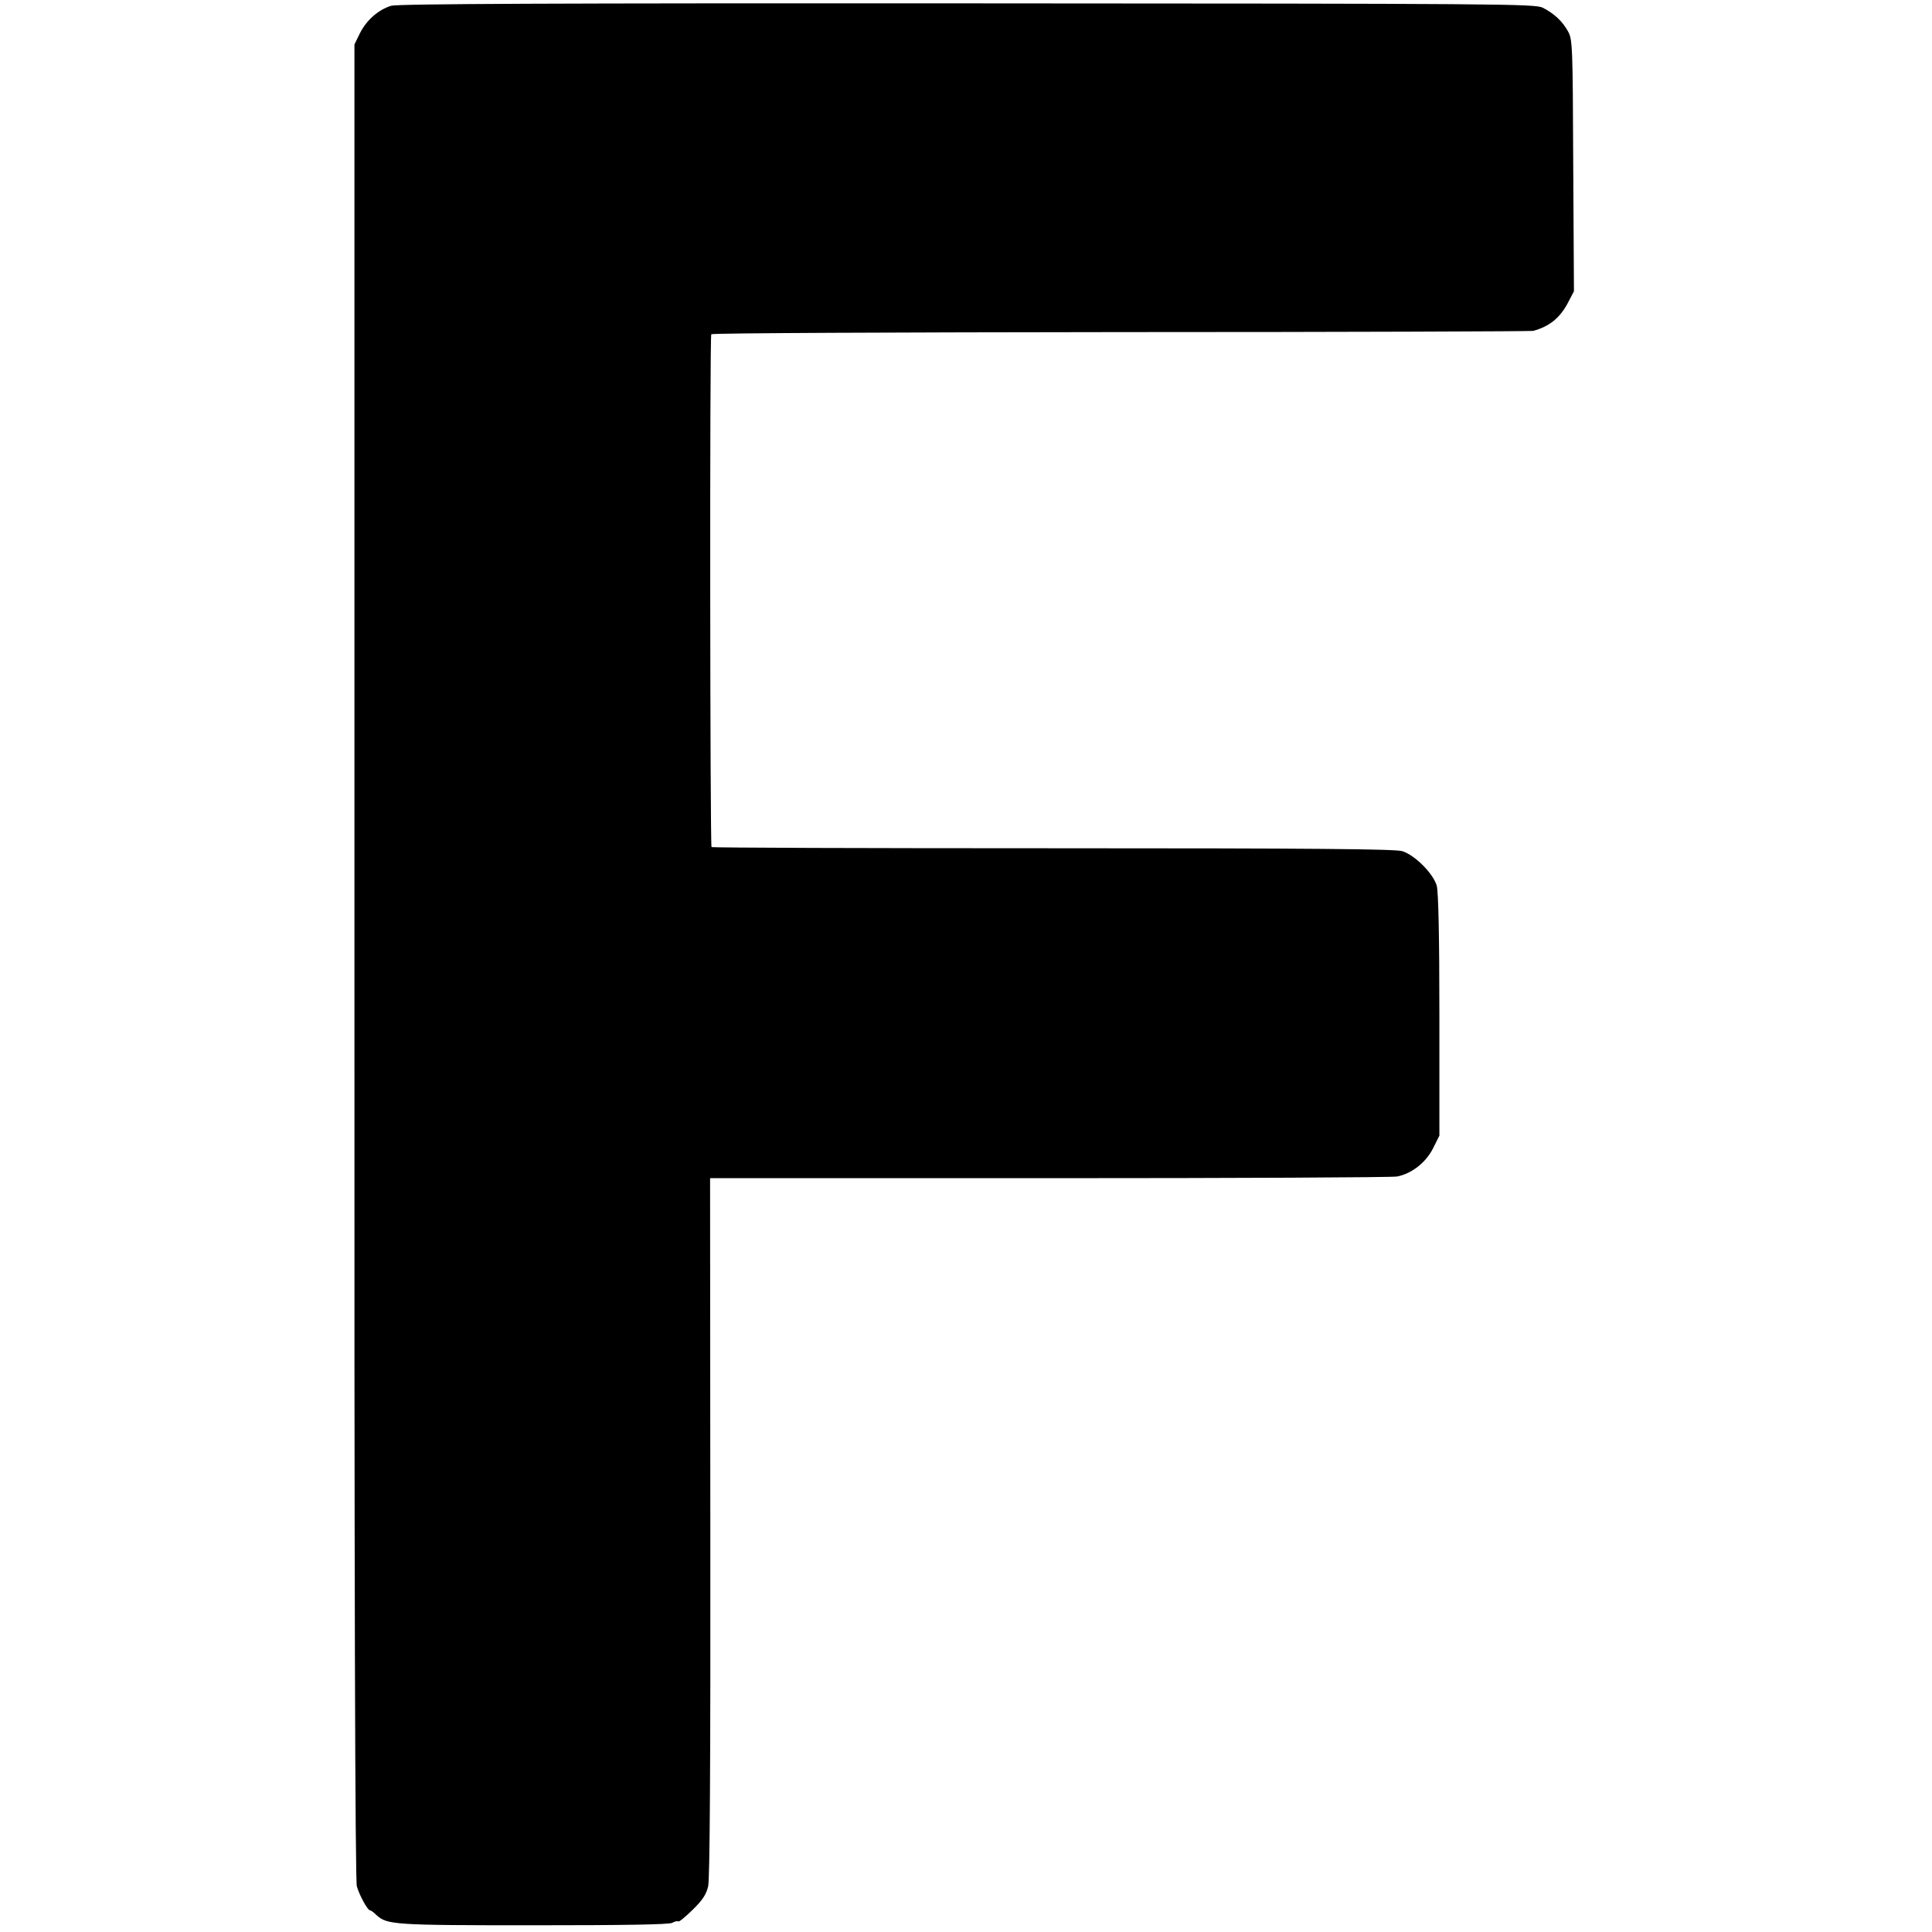
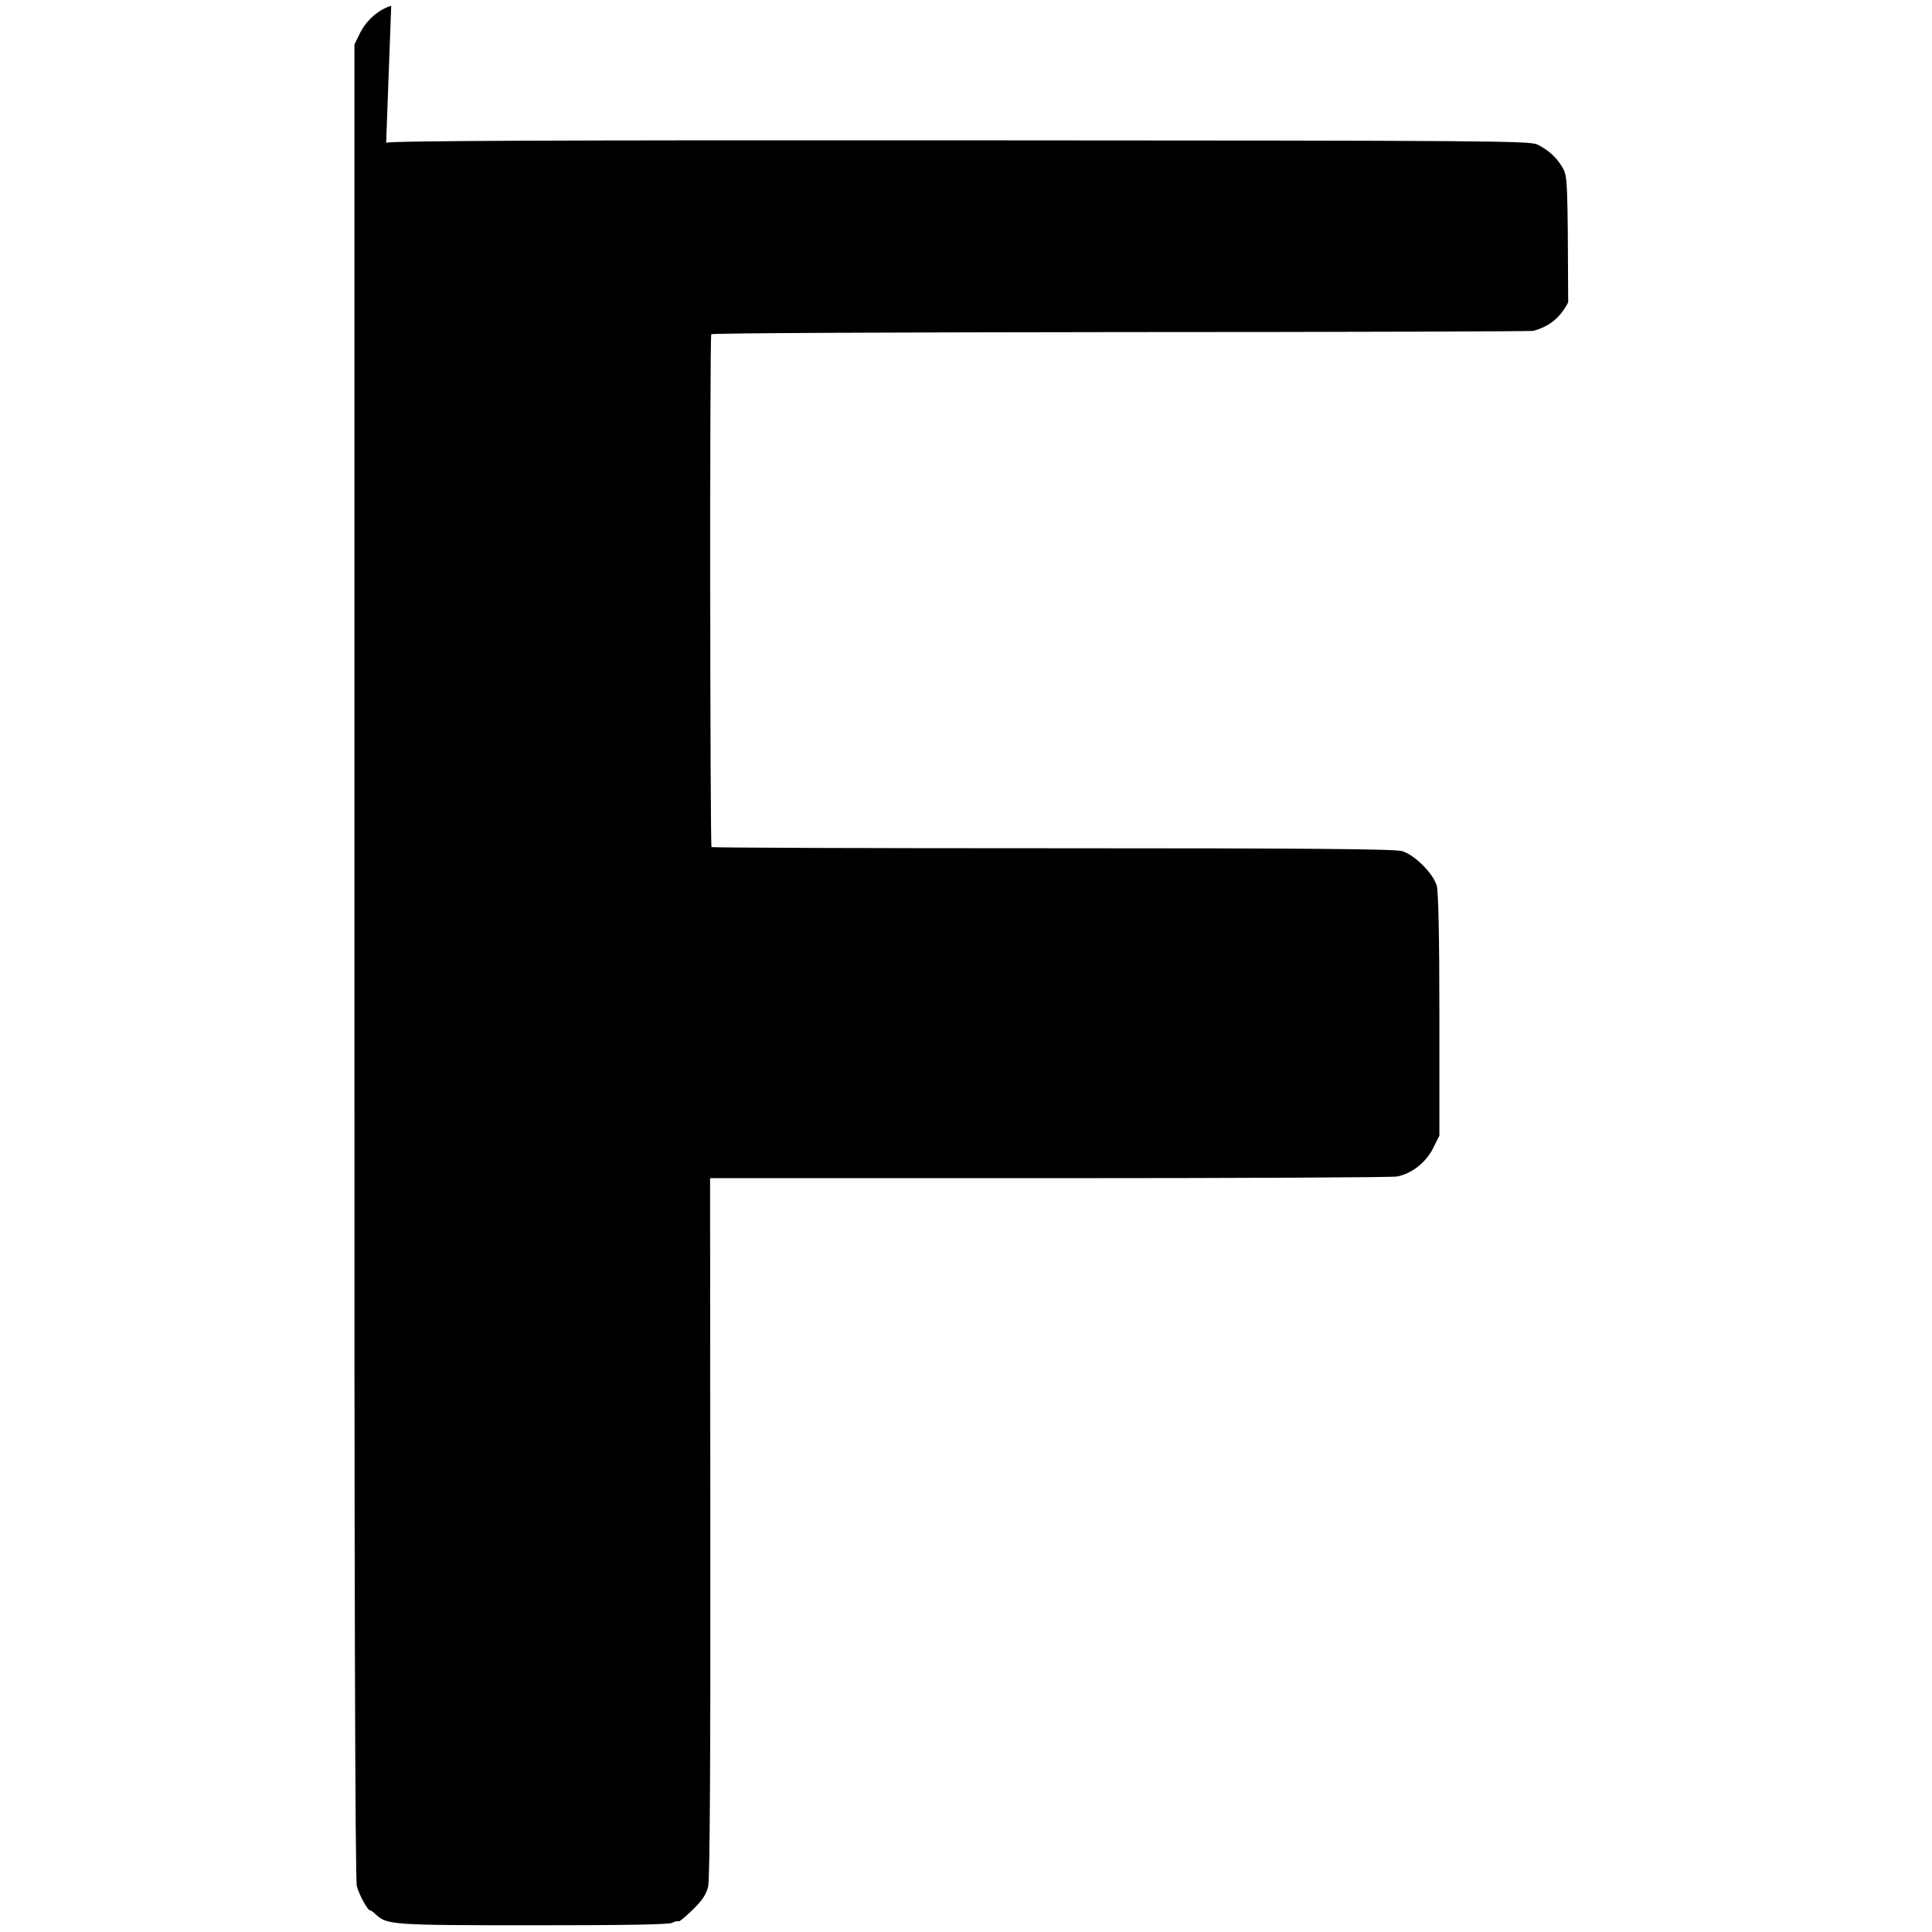
<svg xmlns="http://www.w3.org/2000/svg" version="1.0" width="804pt" height="804pt" viewBox="0 0 804 804" preserveAspectRatio="xMidYMid meet">
  <g transform="translate(0,804) scale(0.1,-0.1)" fill="#000000" stroke="none">
-     <path d="M1628 8016 c-53 -16 -103 -60 -130 -114 l-23 -47 0 -3815 c-1 -2599 3 -3826 10 -3850 11 -38 45 -100 55 -100 4 0 15 -8 26 -19 45 -41 71 -43 653 -43 383 0 564 3 578 10 11 6 23 9 26 6 3 -3 29 19 59 48 41 40 57 64 65 98 7 31 10 506 9 1496 l-1 1451 1410 0 c776 0 1428 3 1449 7 61 12 120 58 150 118 l26 52 0 500 c0 327 -4 514 -11 540 -14 50 -91 128 -144 144 -31 9 -374 12 -1454 12 -778 0 -1417 2 -1420 5 -6 7 -8 2125 -1 2134 3 5 770 8 1705 9 935 0 1707 3 1715 5 68 18 113 55 146 119 l24 46 -3 524 c-2 502 -3 524 -22 558 -24 43 -58 74 -105 98 -33 16 -169 17 -2395 18 -1714 1 -2370 -2 -2397 -10z" />
+     <path d="M1628 8016 c-53 -16 -103 -60 -130 -114 l-23 -47 0 -3815 c-1 -2599 3 -3826 10 -3850 11 -38 45 -100 55 -100 4 0 15 -8 26 -19 45 -41 71 -43 653 -43 383 0 564 3 578 10 11 6 23 9 26 6 3 -3 29 19 59 48 41 40 57 64 65 98 7 31 10 506 9 1496 l-1 1451 1410 0 c776 0 1428 3 1449 7 61 12 120 58 150 118 l26 52 0 500 c0 327 -4 514 -11 540 -14 50 -91 128 -144 144 -31 9 -374 12 -1454 12 -778 0 -1417 2 -1420 5 -6 7 -8 2125 -1 2134 3 5 770 8 1705 9 935 0 1707 3 1715 5 68 18 113 55 146 119 c-2 502 -3 524 -22 558 -24 43 -58 74 -105 98 -33 16 -169 17 -2395 18 -1714 1 -2370 -2 -2397 -10z" />
  </g>
</svg>